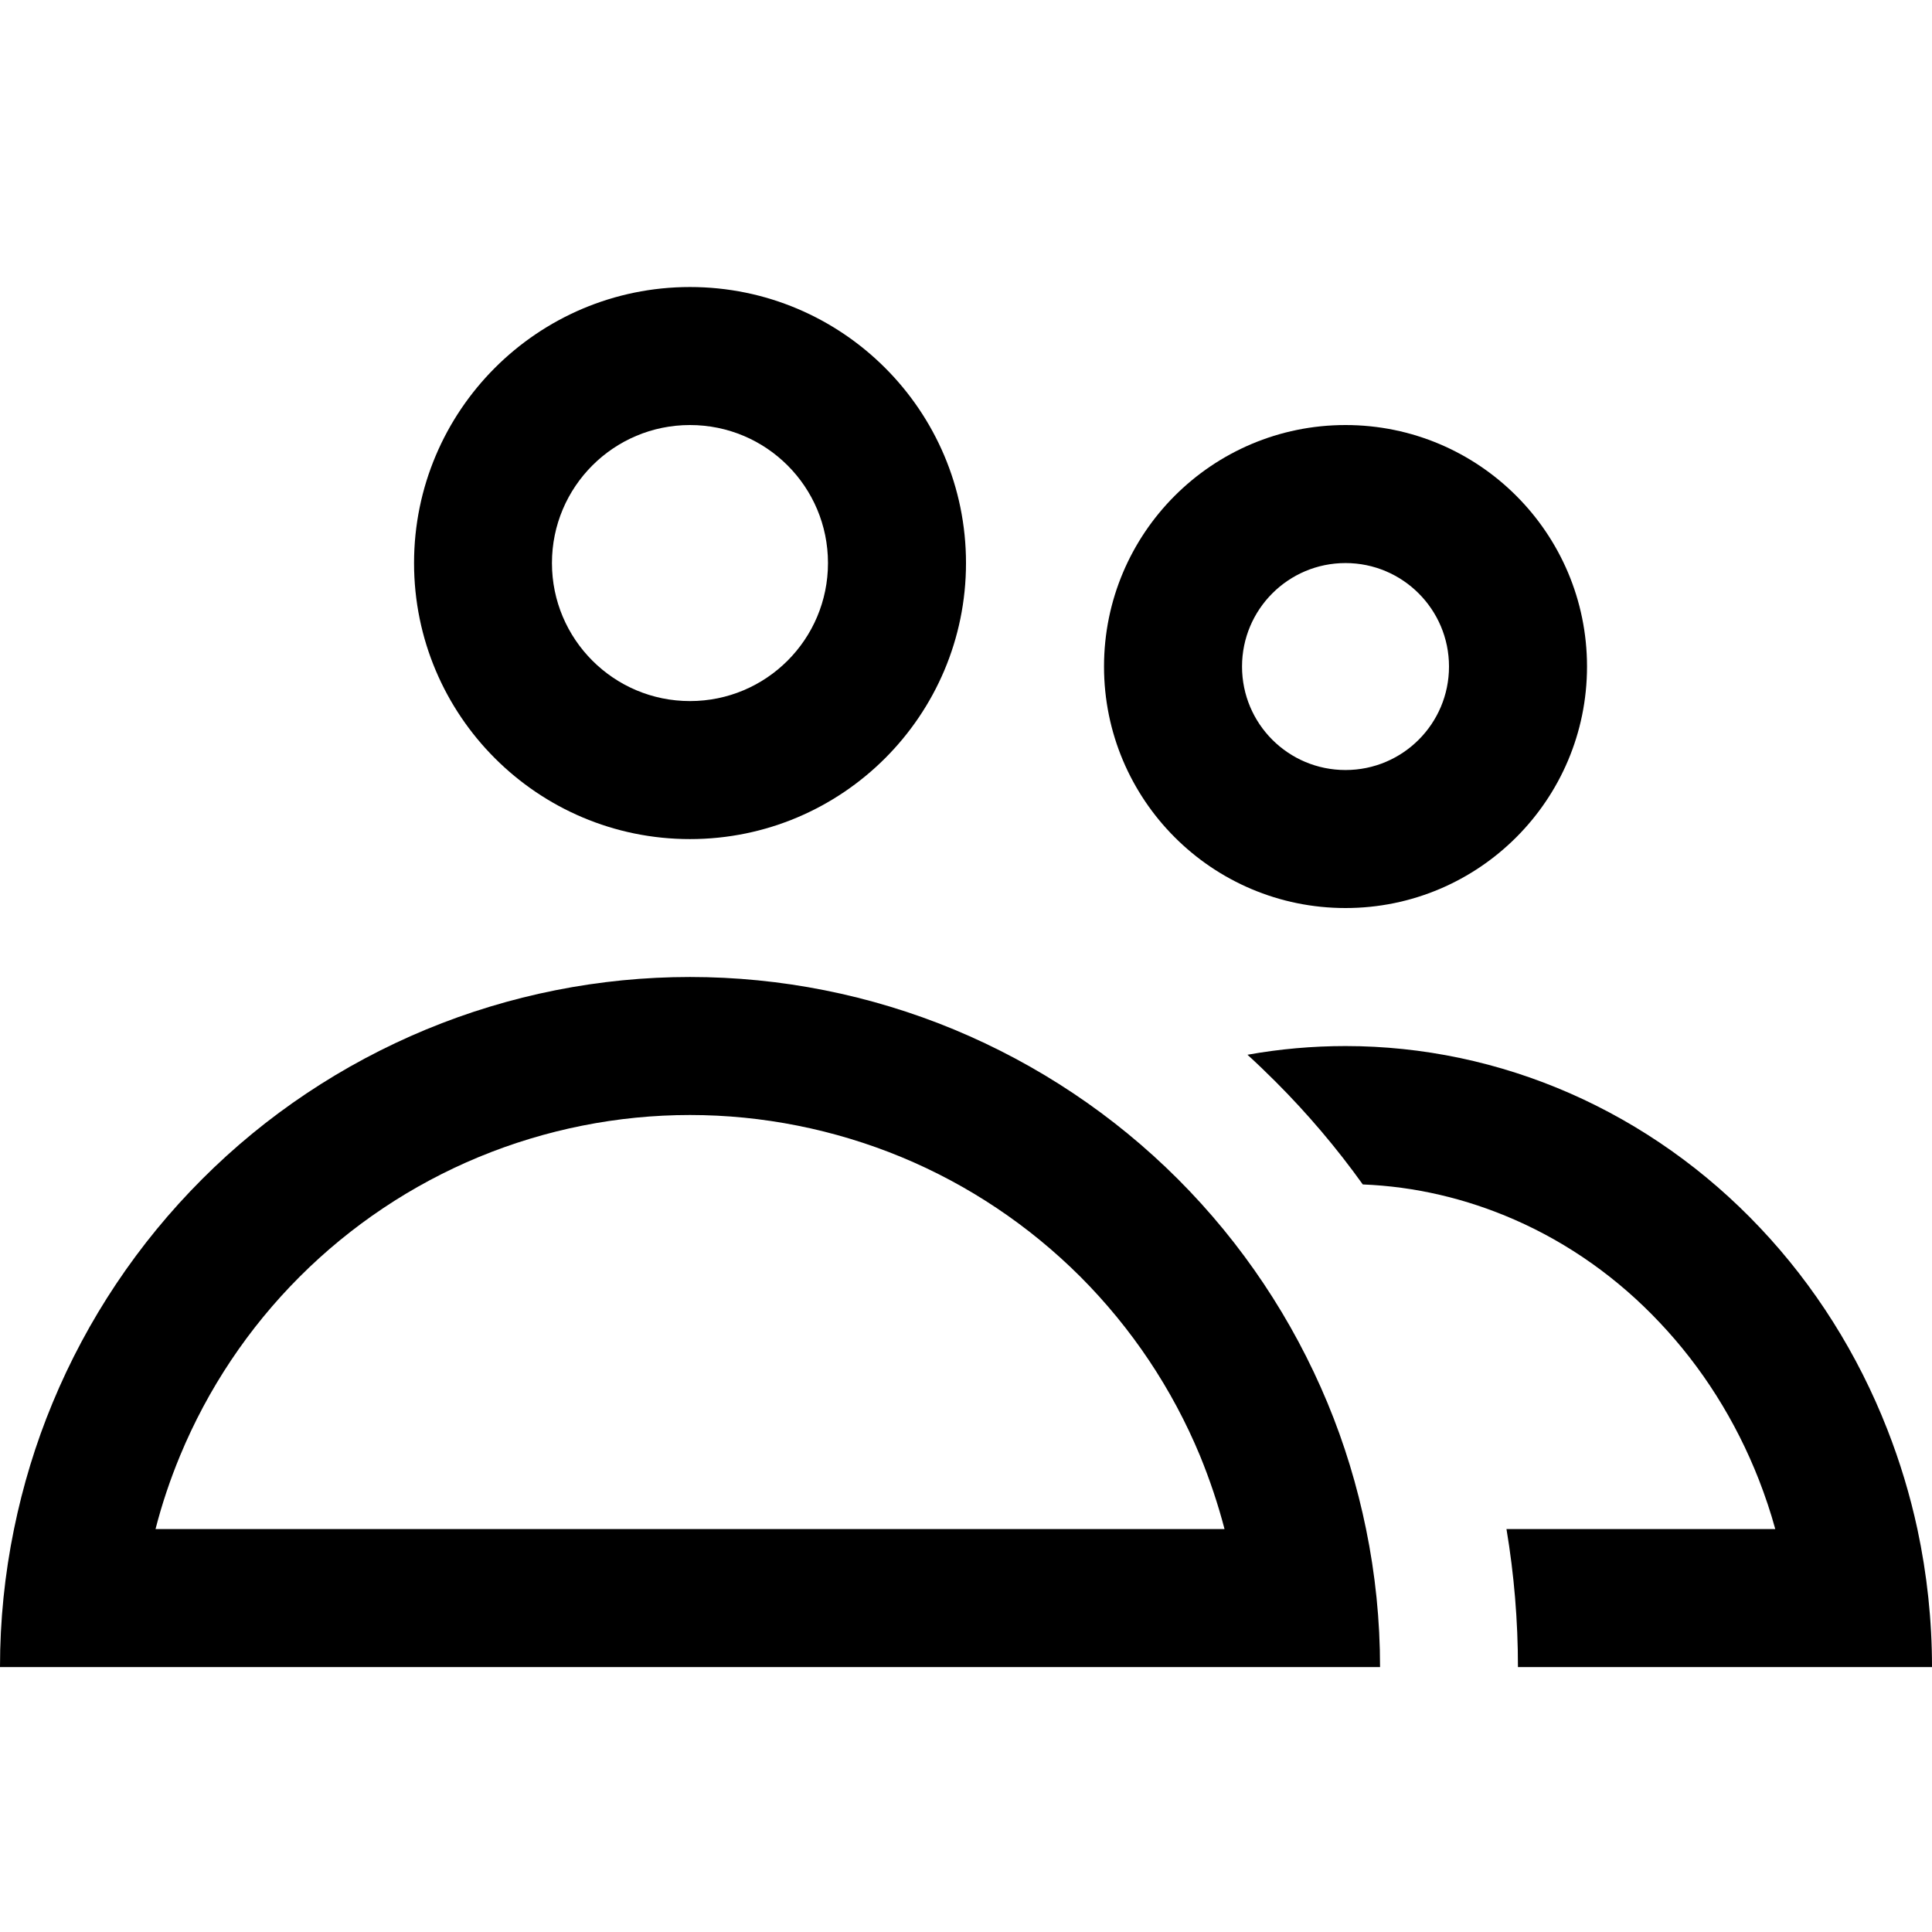
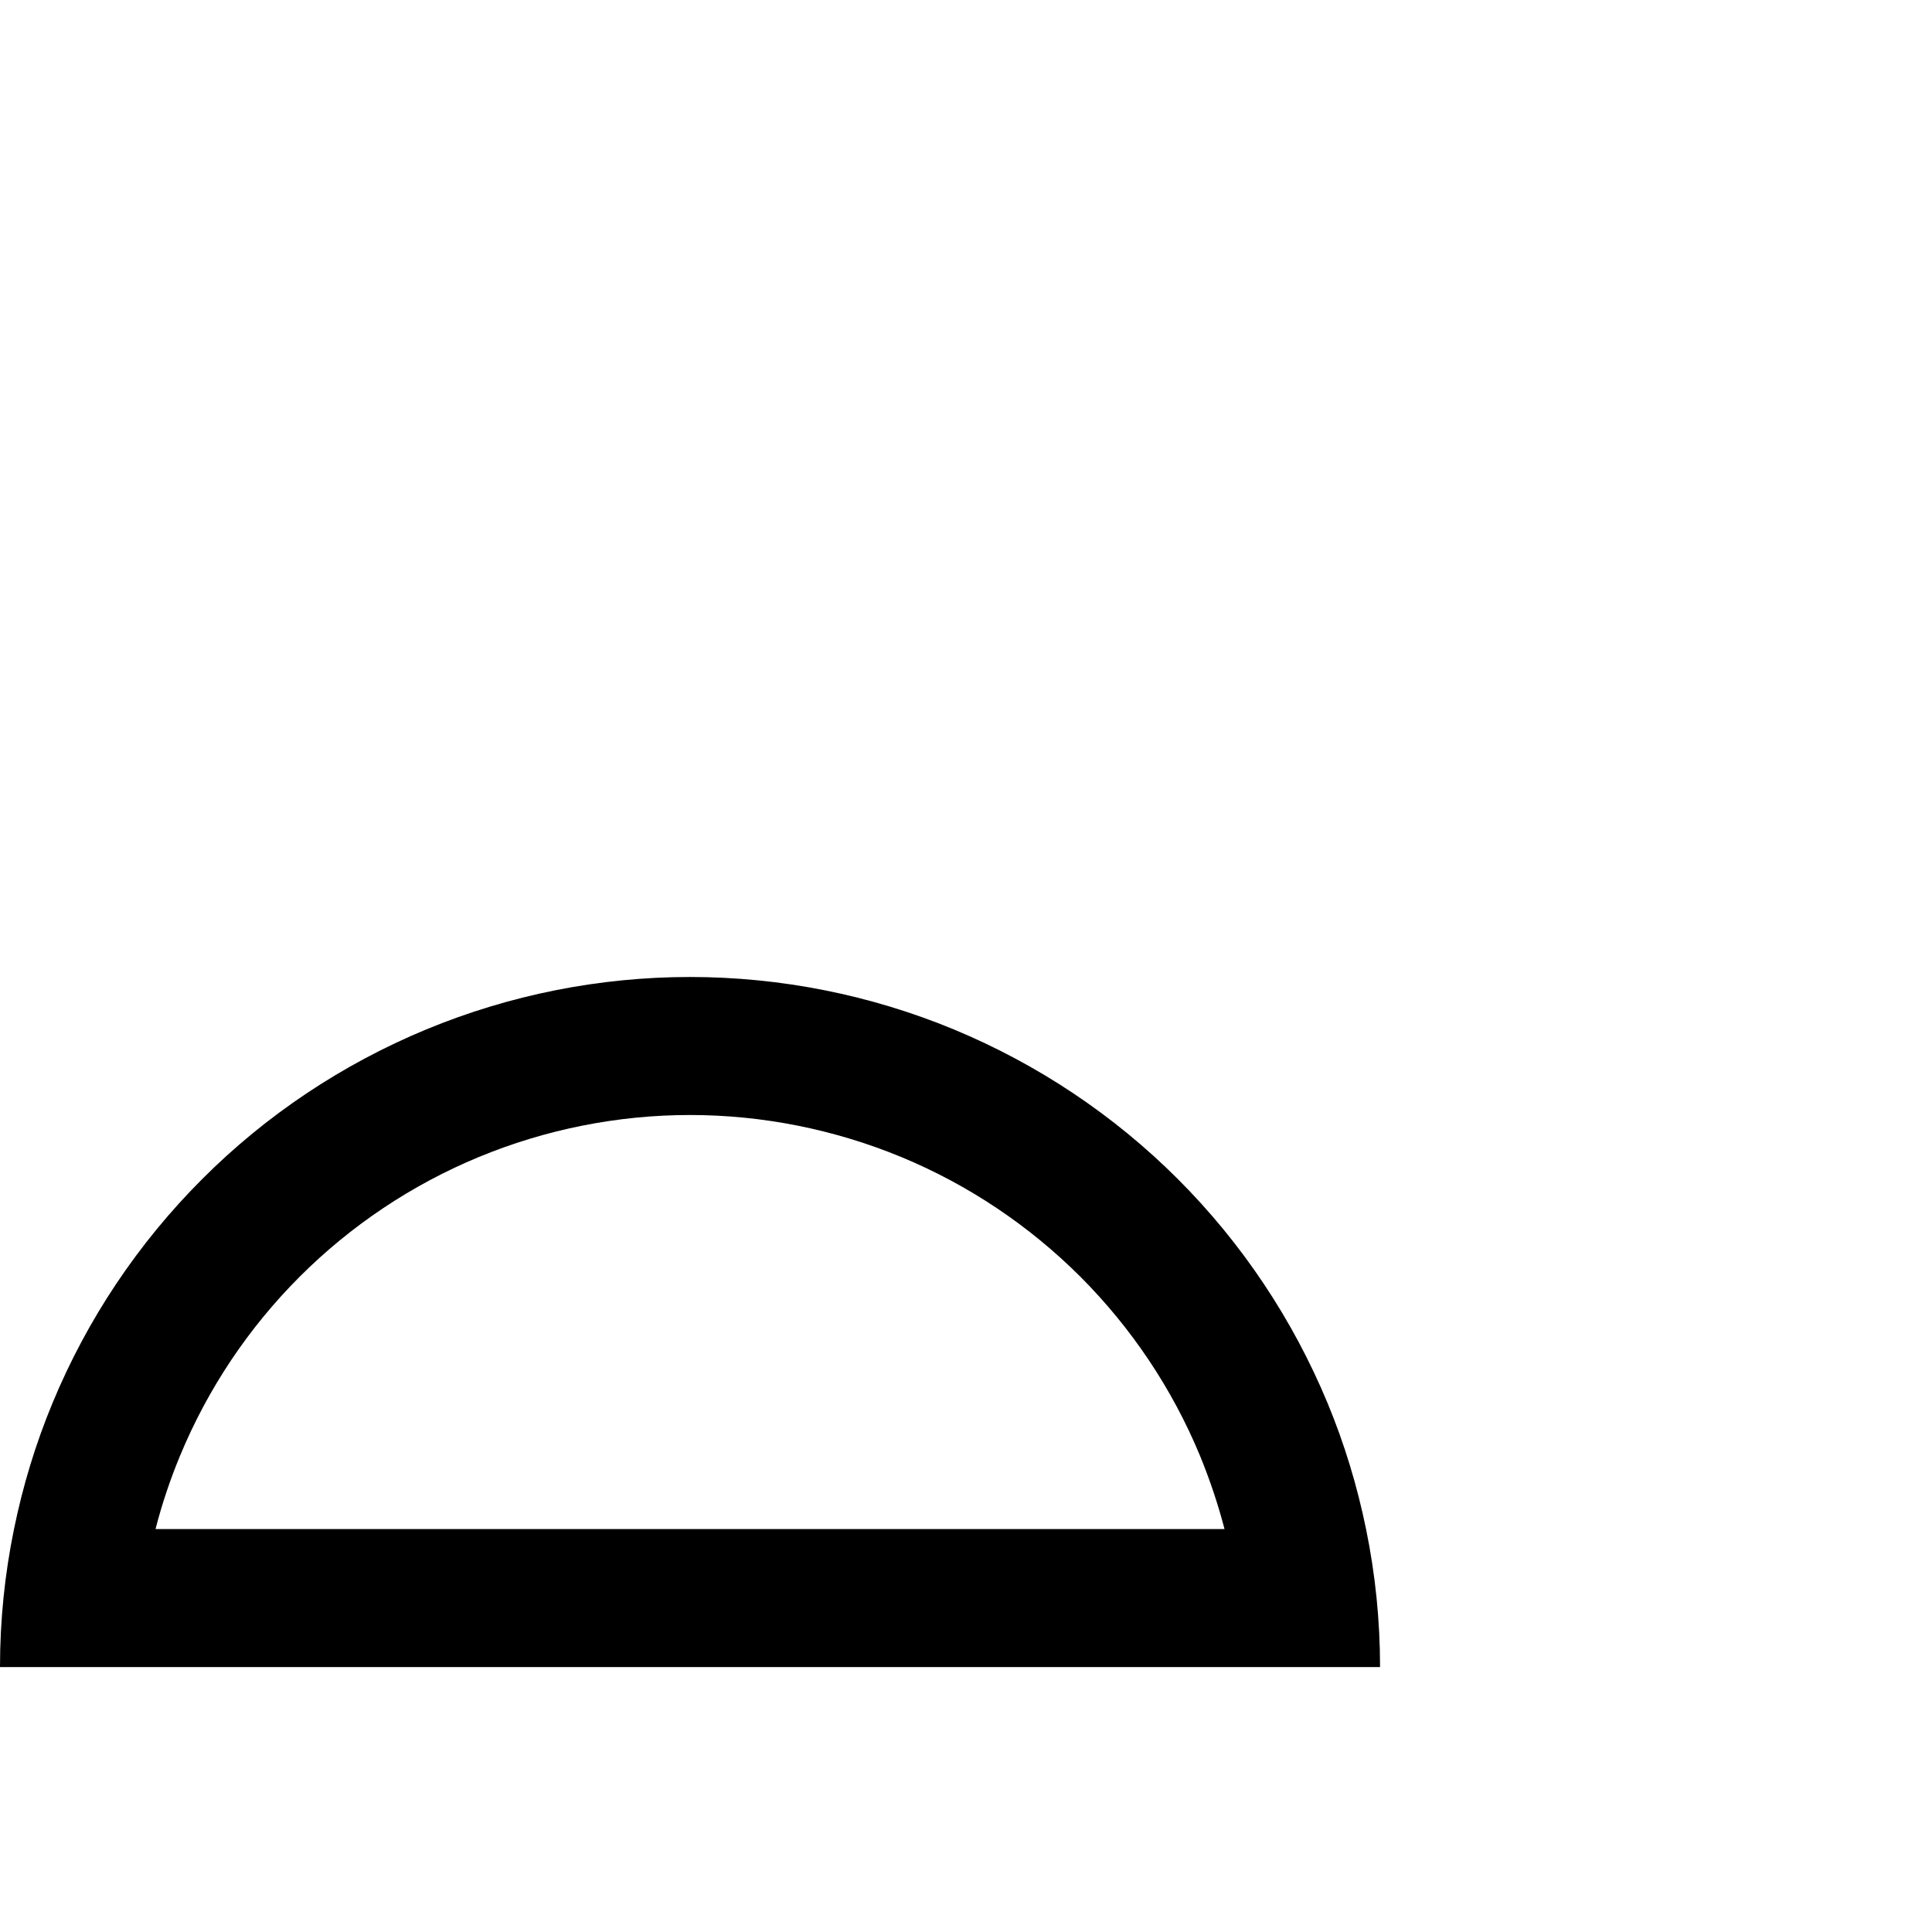
<svg xmlns="http://www.w3.org/2000/svg" width="16" height="16" viewBox="0 0 16 16" fill="none">
  <g clip-path="url(#clip0_1324_144)">
-     <path fill-rule="evenodd" clip-rule="evenodd" d="M8 4.663C8 5.925 6.976 6.949 5.714 6.949C4.452 6.949 3.429 5.925 3.429 4.663C3.429 3.401 4.452 2.377 5.714 2.377C6.976 2.377 8 3.401 8 4.663ZM6.857 4.663C6.857 5.294 6.346 5.806 5.714 5.806C5.083 5.806 4.571 5.294 4.571 4.663C4.571 4.031 5.083 3.52 5.714 3.52C6.346 3.52 6.857 4.031 6.857 4.663Z" fill="black" />
-     <path fill-rule="evenodd" clip-rule="evenodd" d="M13.143 5.52C13.143 6.624 12.247 7.52 11.143 7.52C10.038 7.52 9.143 6.624 9.143 5.52C9.143 4.416 10.038 3.52 11.143 3.52C12.247 3.52 13.143 4.416 13.143 5.52ZM12 5.52C12 5.994 11.616 6.377 11.143 6.377C10.669 6.377 10.286 5.994 10.286 5.52C10.286 5.047 10.669 4.663 11.143 4.663C11.616 4.663 12 5.047 12 5.52Z" fill="black" />
-     <path d="M12.571 13.806H16C16 13.42 15.959 13.037 15.879 12.663C15.818 12.381 15.735 12.106 15.63 11.838C15.386 11.214 15.028 10.646 14.577 10.169C14.126 9.691 13.591 9.313 13.001 9.054C12.412 8.796 11.781 8.663 11.143 8.663C10.87 8.663 10.598 8.687 10.331 8.735C10.41 8.807 10.487 8.881 10.563 8.957C10.827 9.221 11.069 9.506 11.286 9.809C11.716 9.826 12.141 9.925 12.543 10.101C12.989 10.296 13.399 10.585 13.746 10.954C14.095 11.323 14.374 11.764 14.566 12.254C14.618 12.388 14.664 12.524 14.702 12.663H12.476C12.539 13.039 12.571 13.422 12.571 13.806Z" fill="black" />
    <path fill-rule="evenodd" clip-rule="evenodd" d="M10.994 11.619C11.134 11.956 11.24 12.306 11.313 12.663C11.39 13.038 11.429 13.421 11.429 13.806H0C0 13.421 0.039 13.038 0.116 12.663C0.189 12.306 0.295 11.956 0.435 11.619C0.722 10.926 1.143 10.296 1.674 9.765C2.204 9.234 2.834 8.814 3.528 8.526C4.221 8.239 4.964 8.091 5.714 8.091C6.465 8.091 7.208 8.239 7.901 8.526C8.594 8.814 9.224 9.234 9.755 9.765C10.286 10.296 10.706 10.926 10.994 11.619ZM9.938 12.056C10.019 12.254 10.087 12.456 10.141 12.663H1.288C1.341 12.456 1.409 12.254 1.491 12.056C1.721 11.501 2.057 10.998 2.482 10.573C2.906 10.149 3.41 9.812 3.965 9.582C4.519 9.353 5.114 9.234 5.714 9.234C6.314 9.234 6.909 9.353 7.464 9.582C8.019 9.812 8.522 10.149 8.947 10.573C9.371 10.998 9.708 11.501 9.938 12.056Z" fill="black" />
  </g>
  <defs>
    <clipPath id="clip0_1324_144">
      <rect width="16" height="16" fill="white" />
    </clipPath>
  </defs>
</svg>